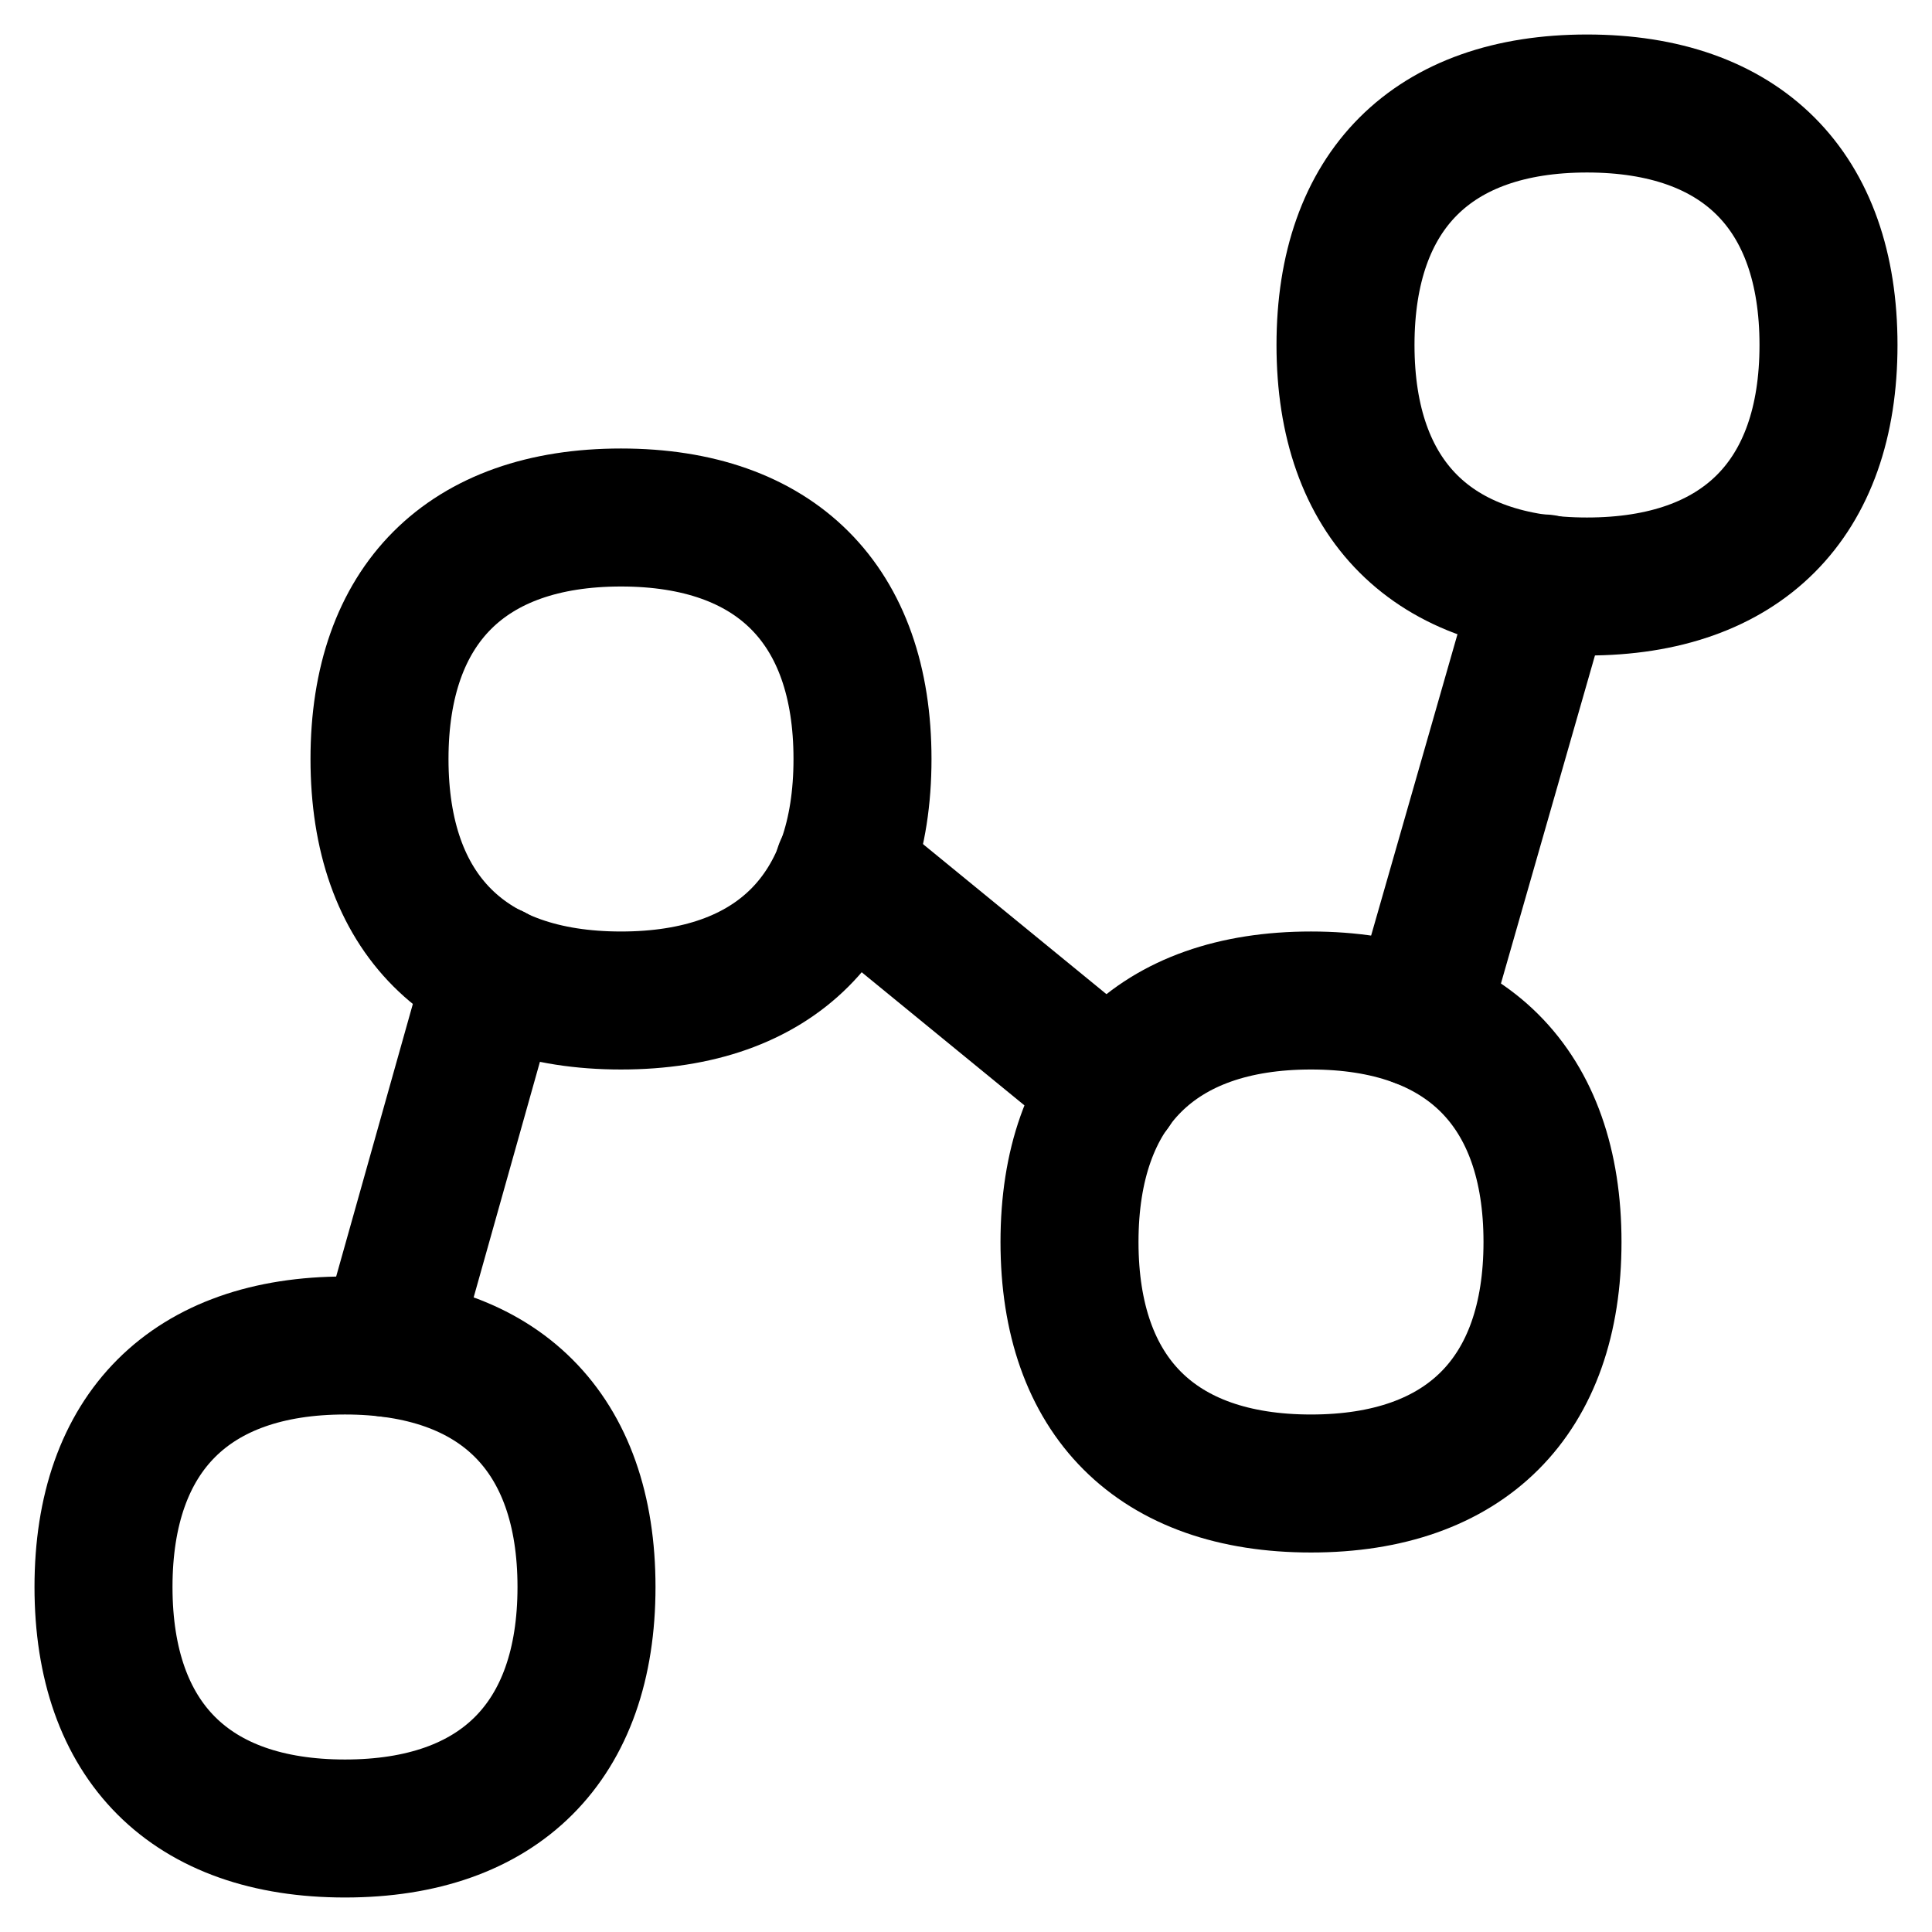
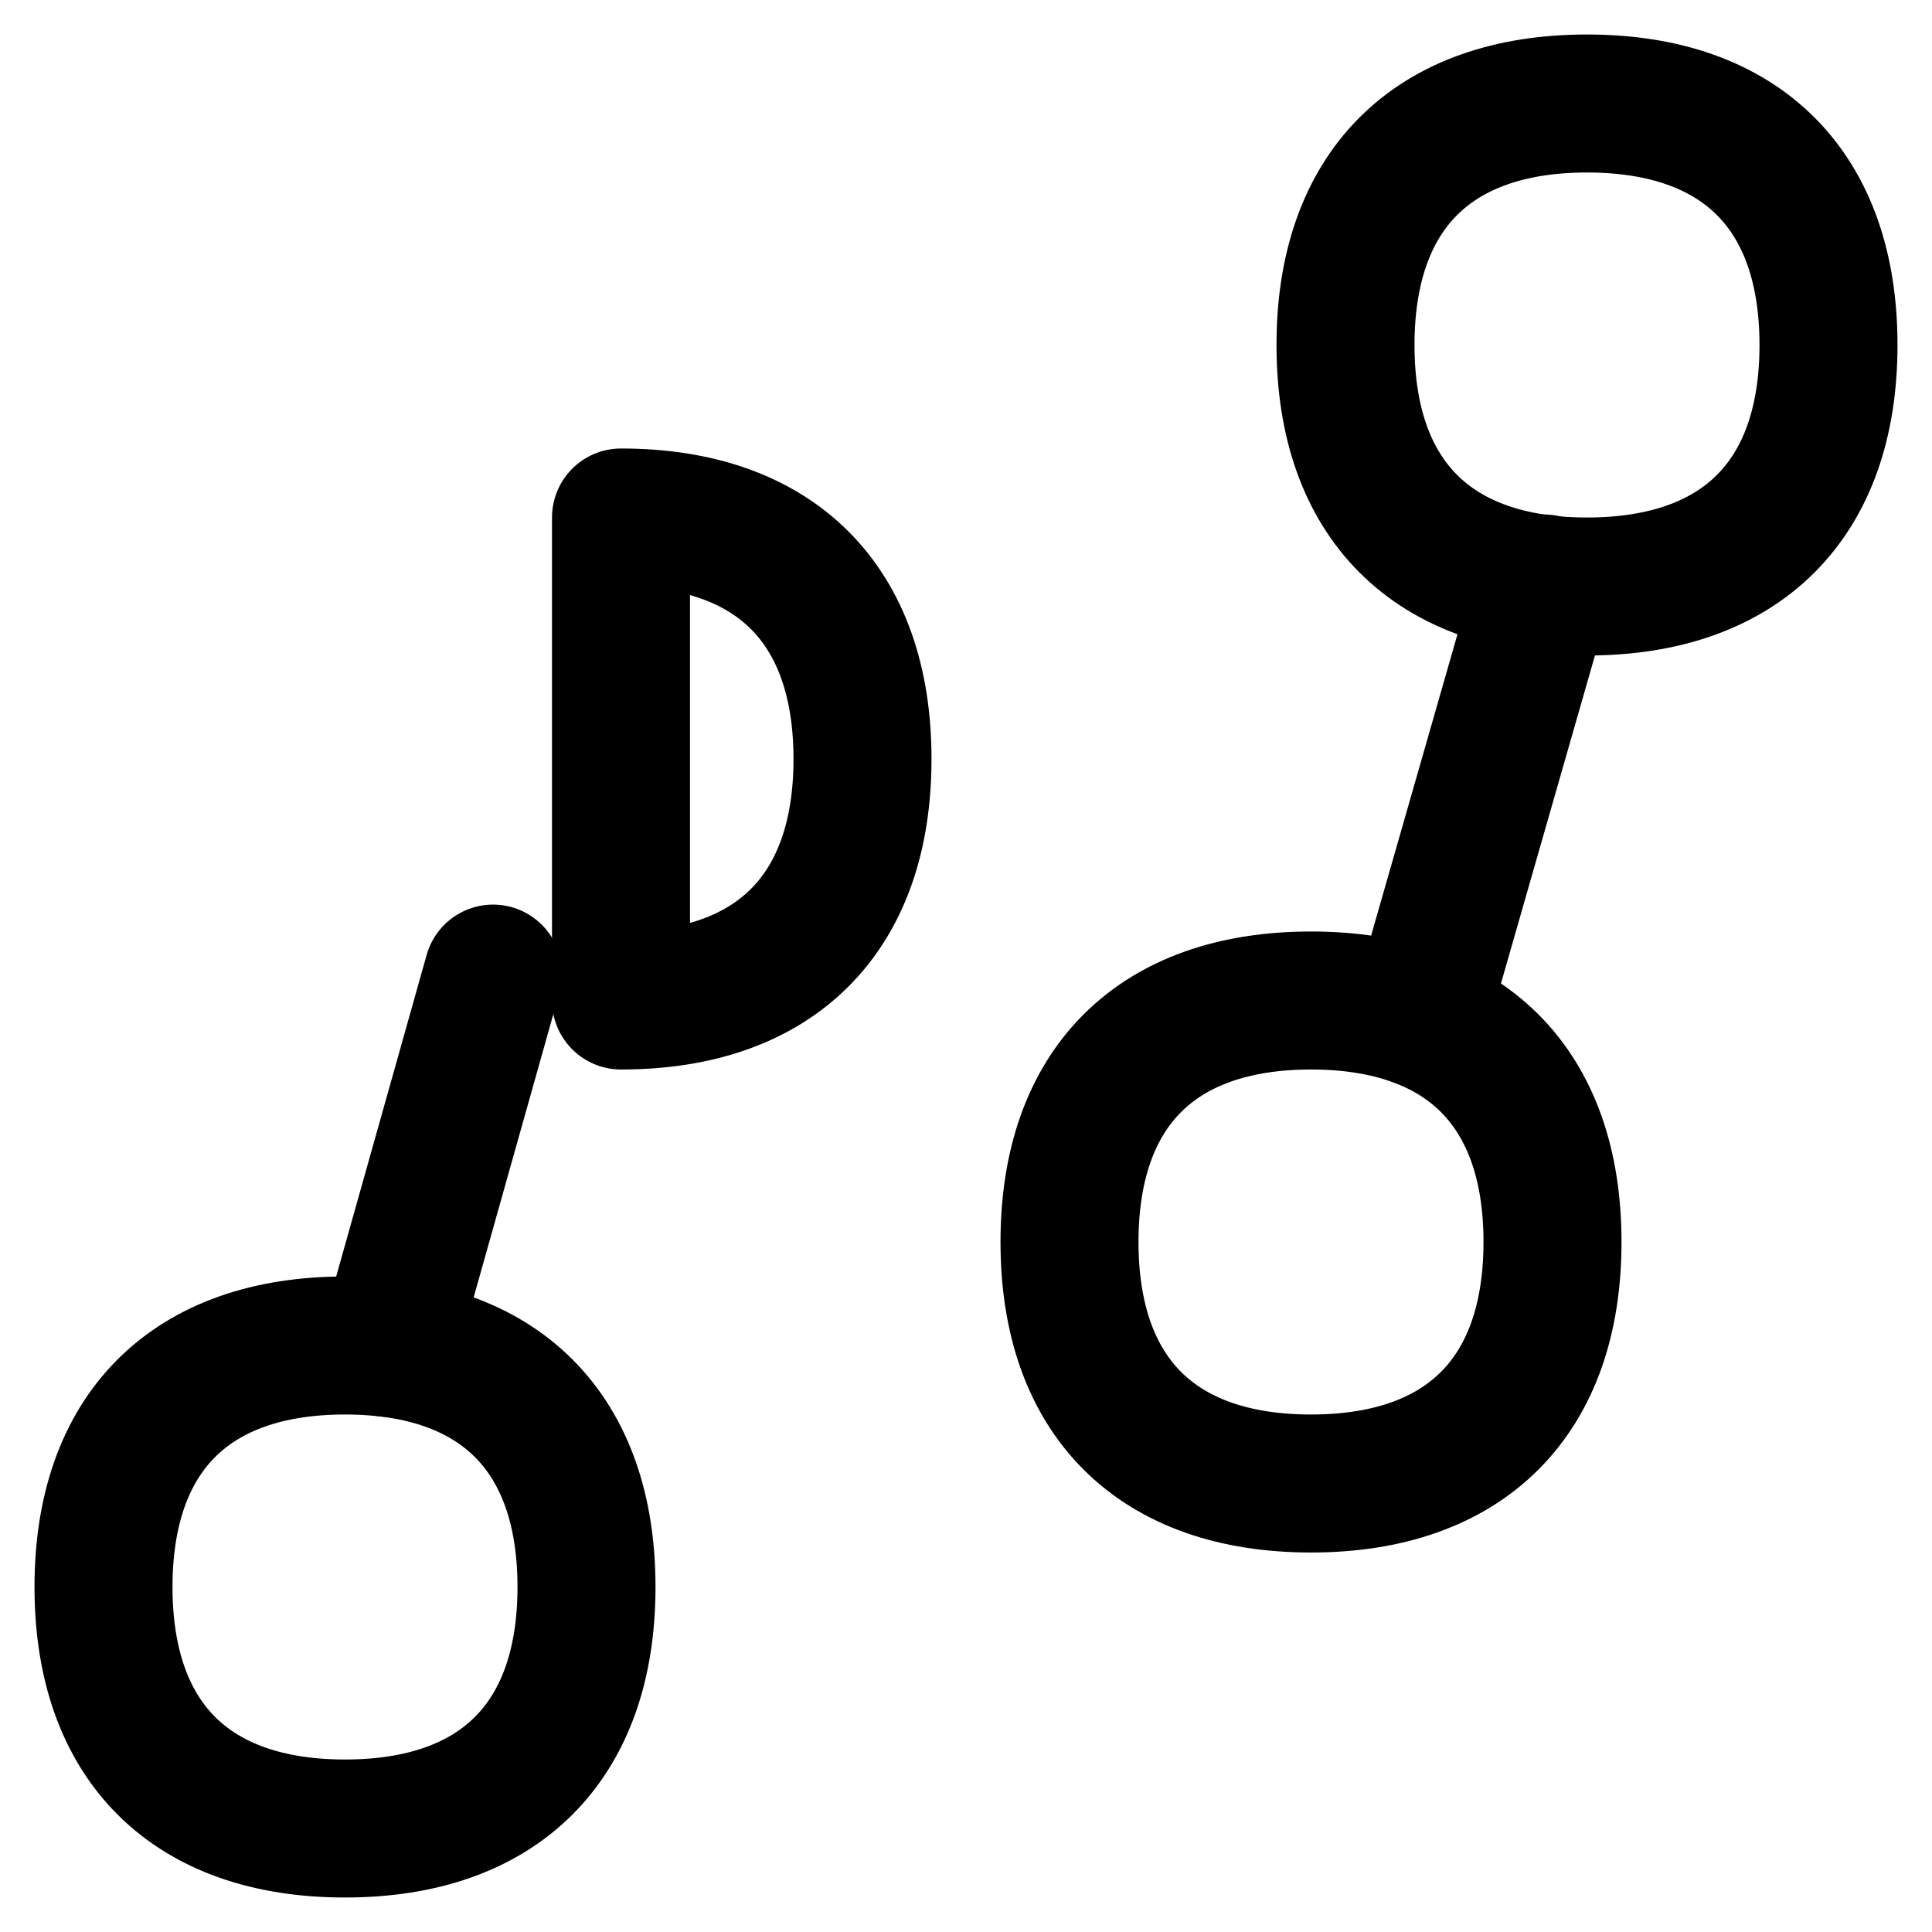
<svg xmlns="http://www.w3.org/2000/svg" fill="none" viewBox="0 0 14 14" id="Hierarchy-13--Streamline-Flex">
  <desc>
    Hierarchy 13 Streamline Icon: https://streamlinehq.com
  </desc>
  <g id="hierarchy-13--node-organization-links-structure-link-nodes-network-hierarchy">
-     <path id="Vector" stroke="#000000" stroke-linecap="round" stroke-linejoin="round" d="M4.5 7.25c1.12 0 1.75 -0.63 1.75 -1.75S5.62 3.75 4.5 3.75s-1.75 0.63 -1.75 1.75 0.63 1.75 1.75 1.75Z" stroke-width="1" />
+     <path id="Vector" stroke="#000000" stroke-linecap="round" stroke-linejoin="round" d="M4.5 7.25c1.12 0 1.75 -0.63 1.75 -1.75S5.62 3.75 4.5 3.75Z" stroke-width="1" />
    <path id="Vector_2" stroke="#000000" stroke-linecap="round" stroke-linejoin="round" d="M2.5 13.25c1.12 0 1.75 -0.63 1.75 -1.75S3.62 9.75 2.5 9.75 0.75 10.38 0.75 11.5s0.63 1.75 1.75 1.75Z" stroke-width="1" />
    <path id="Vector_3" stroke="#000000" stroke-linecap="round" stroke-linejoin="round" d="M11.5 4.25c1.12 0 1.75 -0.63 1.75 -1.75S12.62 0.75 11.5 0.75s-1.75 0.63 -1.75 1.75 0.63 1.75 1.75 1.75Z" stroke-width="1" />
    <path id="Vector_4" stroke="#000000" stroke-linecap="round" stroke-linejoin="round" d="M9.5 10.75c1.12 0 1.75 -0.63 1.75 -1.75s-0.63 -1.75 -1.75 -1.75S7.75 7.88 7.75 9s0.63 1.75 1.75 1.75Z" stroke-width="1" />
    <path id="Vector 190" stroke="#000000" stroke-linecap="round" stroke-linejoin="round" d="m3.573 7.055 -0.763 2.712" stroke-width="1" />
    <path id="Vector 191" stroke="#000000" stroke-linecap="round" stroke-linejoin="round" d="m11.187 4.228 -0.903 3.151" stroke-width="1" />
-     <path id="Vector 192" stroke="#000000" stroke-linecap="round" stroke-linejoin="round" d="m6.113 6.292 1.945 1.591" stroke-width="1" />
  </g>
</svg>